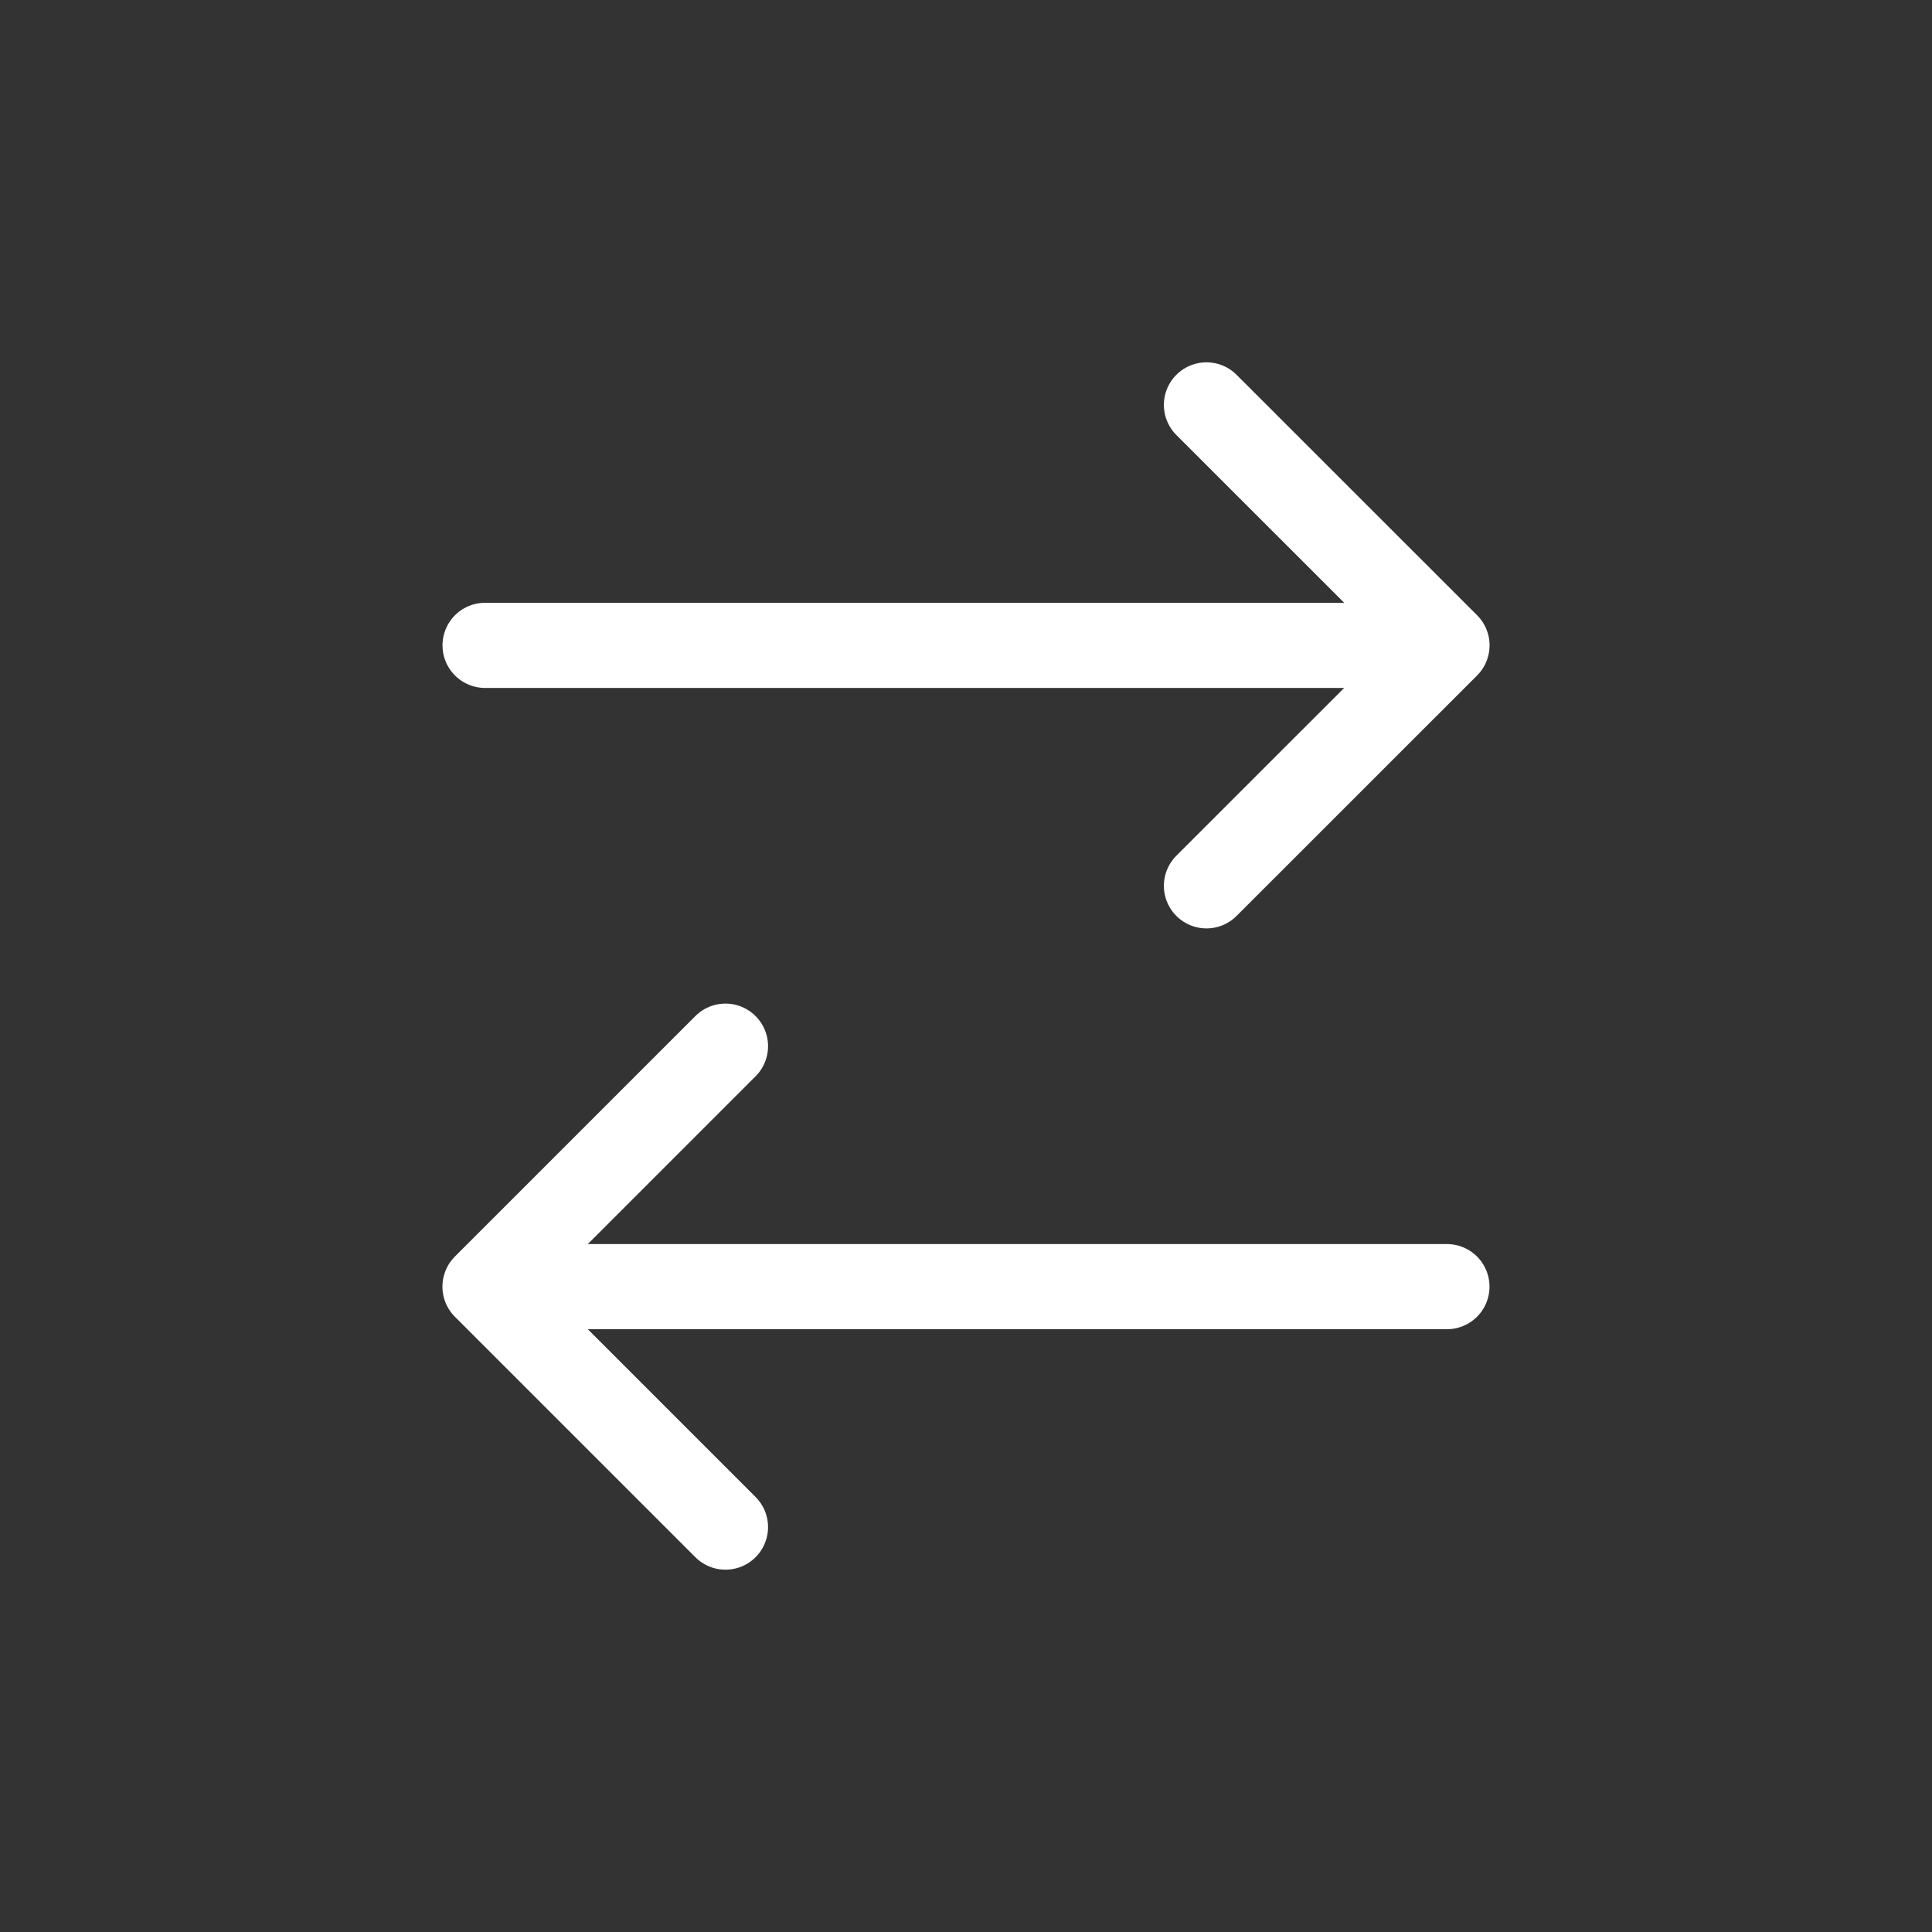
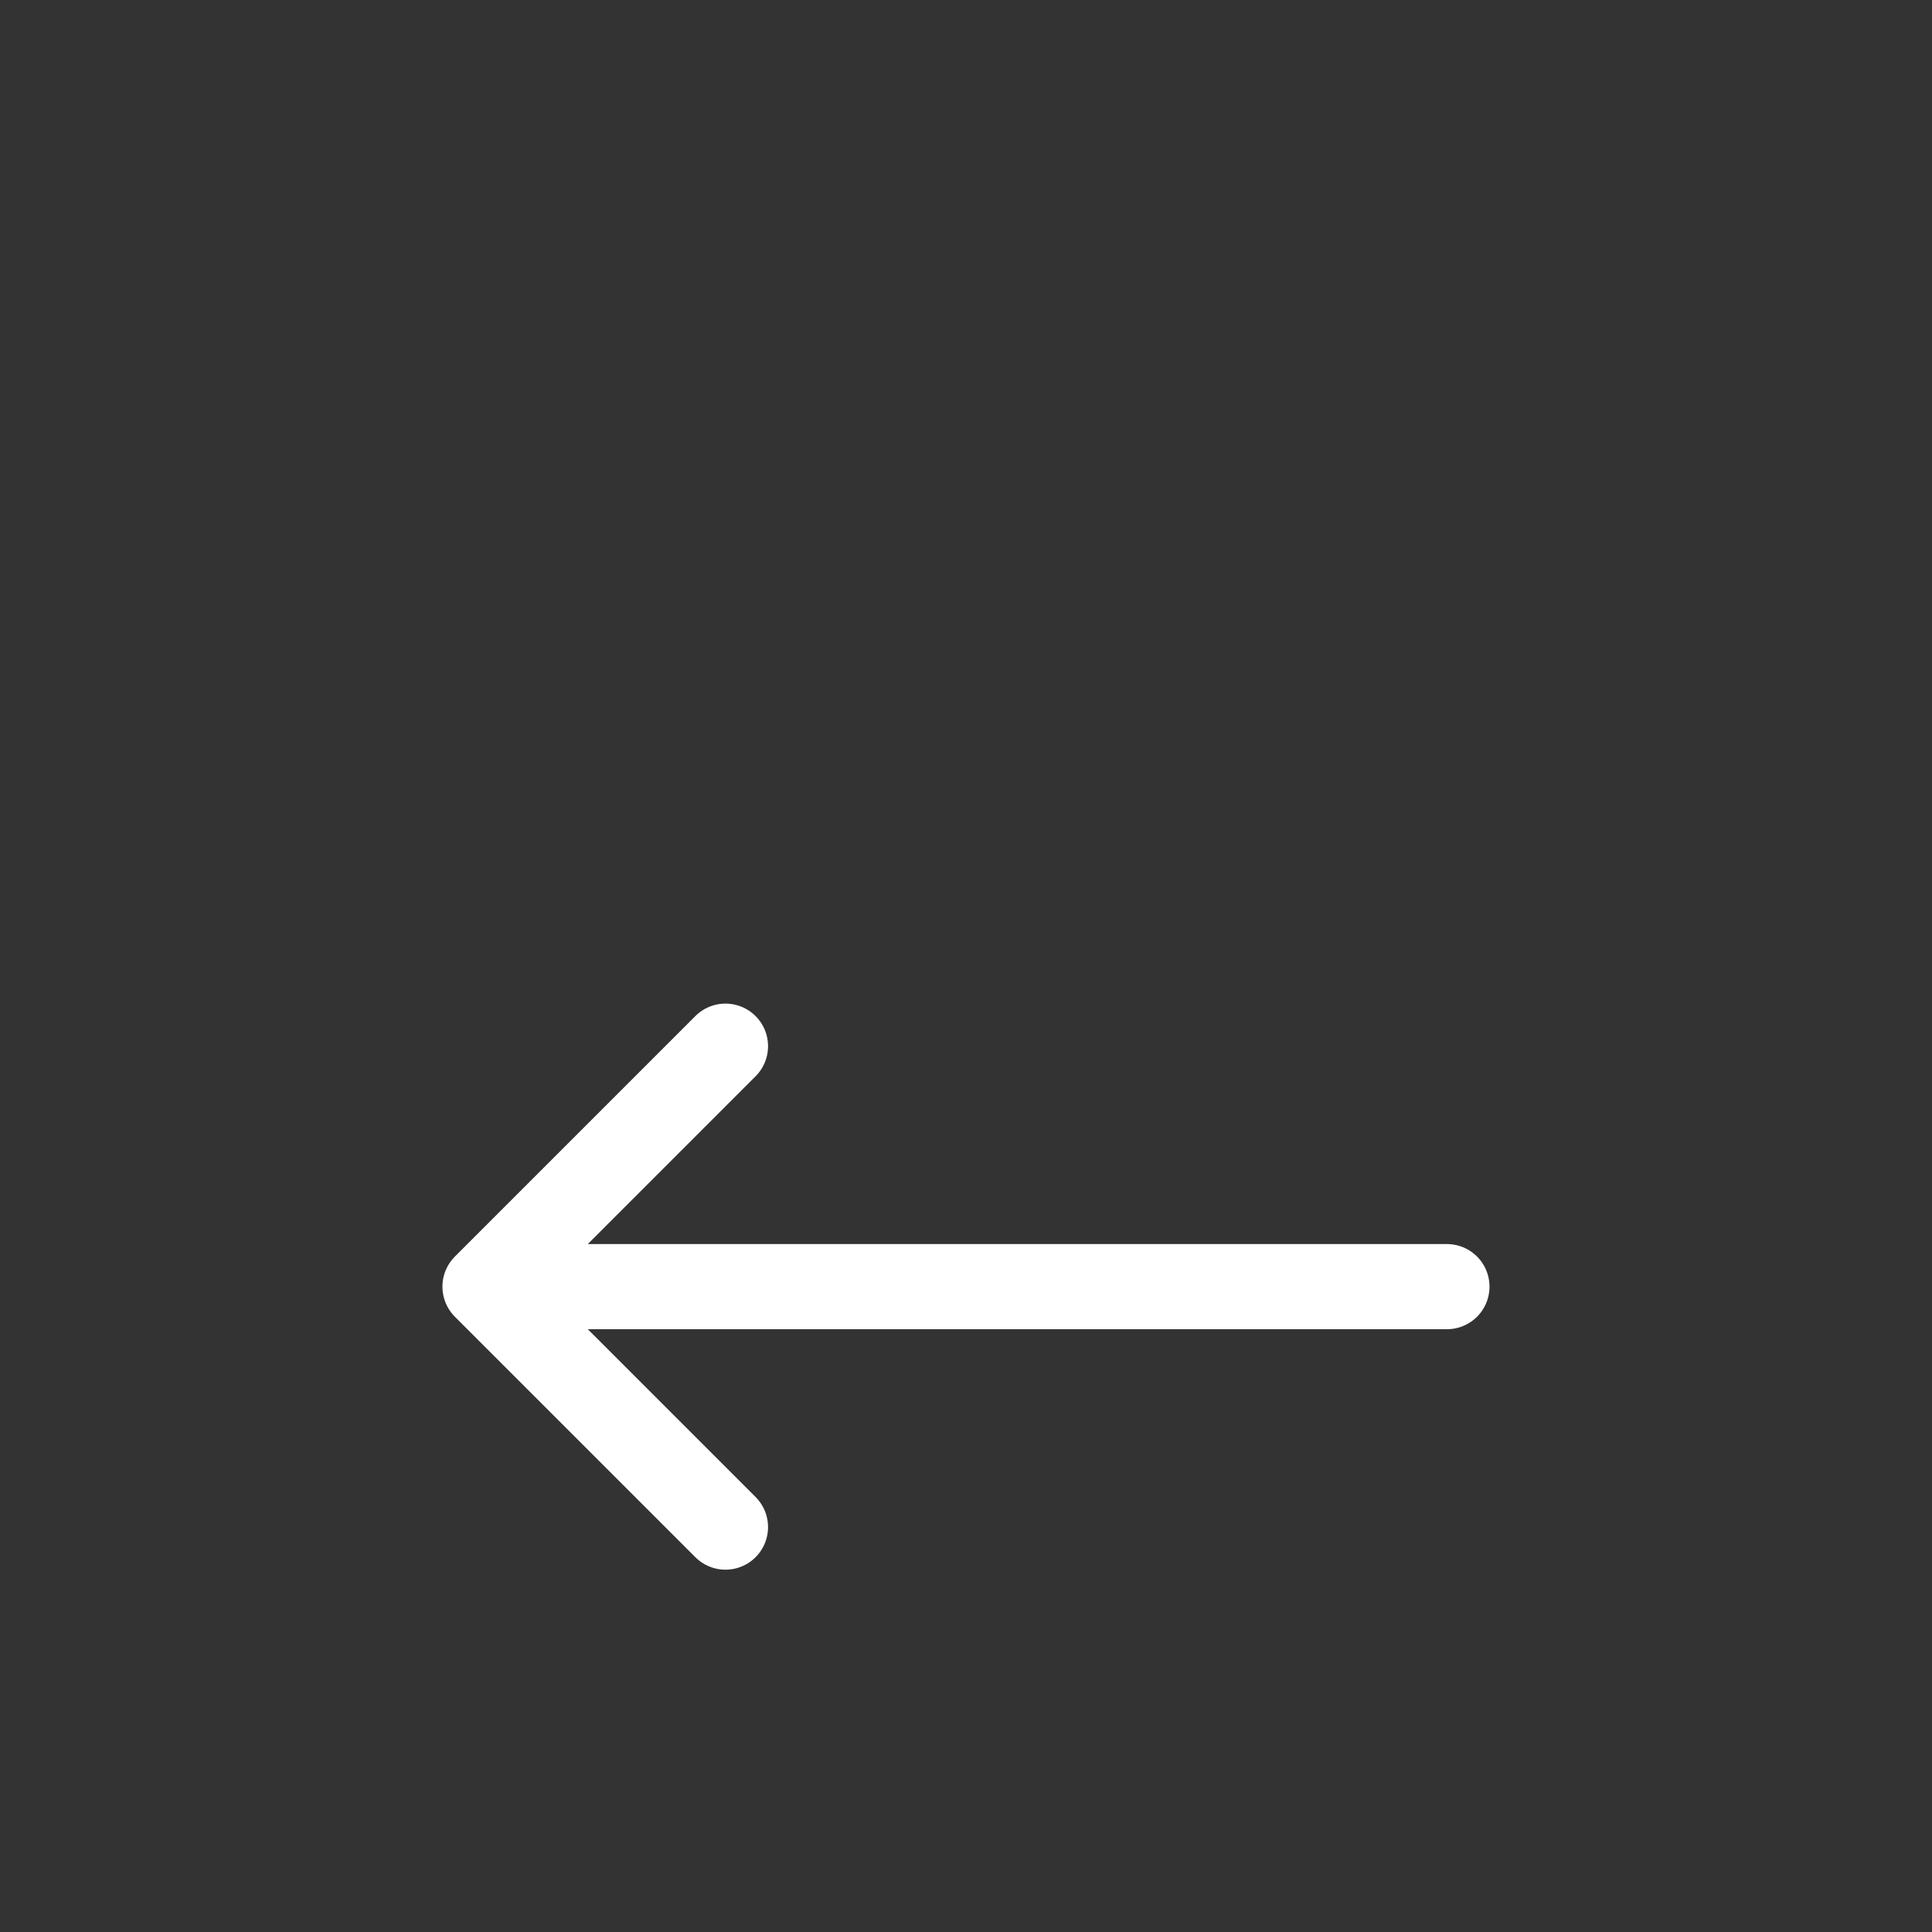
<svg xmlns="http://www.w3.org/2000/svg" width="26" height="26" viewBox="0 0 26 26" fill="none">
  <rect x="0" y="0" width="26" height="26" fill="#333333" stroke="none" />
  <path d="M9.763 20.551L6.527 17.315M6.527 17.315L9.763 14.079M6.527 17.315L19.472 17.315" stroke="white" stroke-width="1.146" stroke-linecap="round" stroke-linejoin="round" />
-   <path d="M16.236 5.449L19.473 8.685M19.473 8.685L16.236 11.921M19.473 8.685L6.528 8.685" stroke="white" stroke-width="1.146" stroke-linecap="round" stroke-linejoin="round" />
</svg>